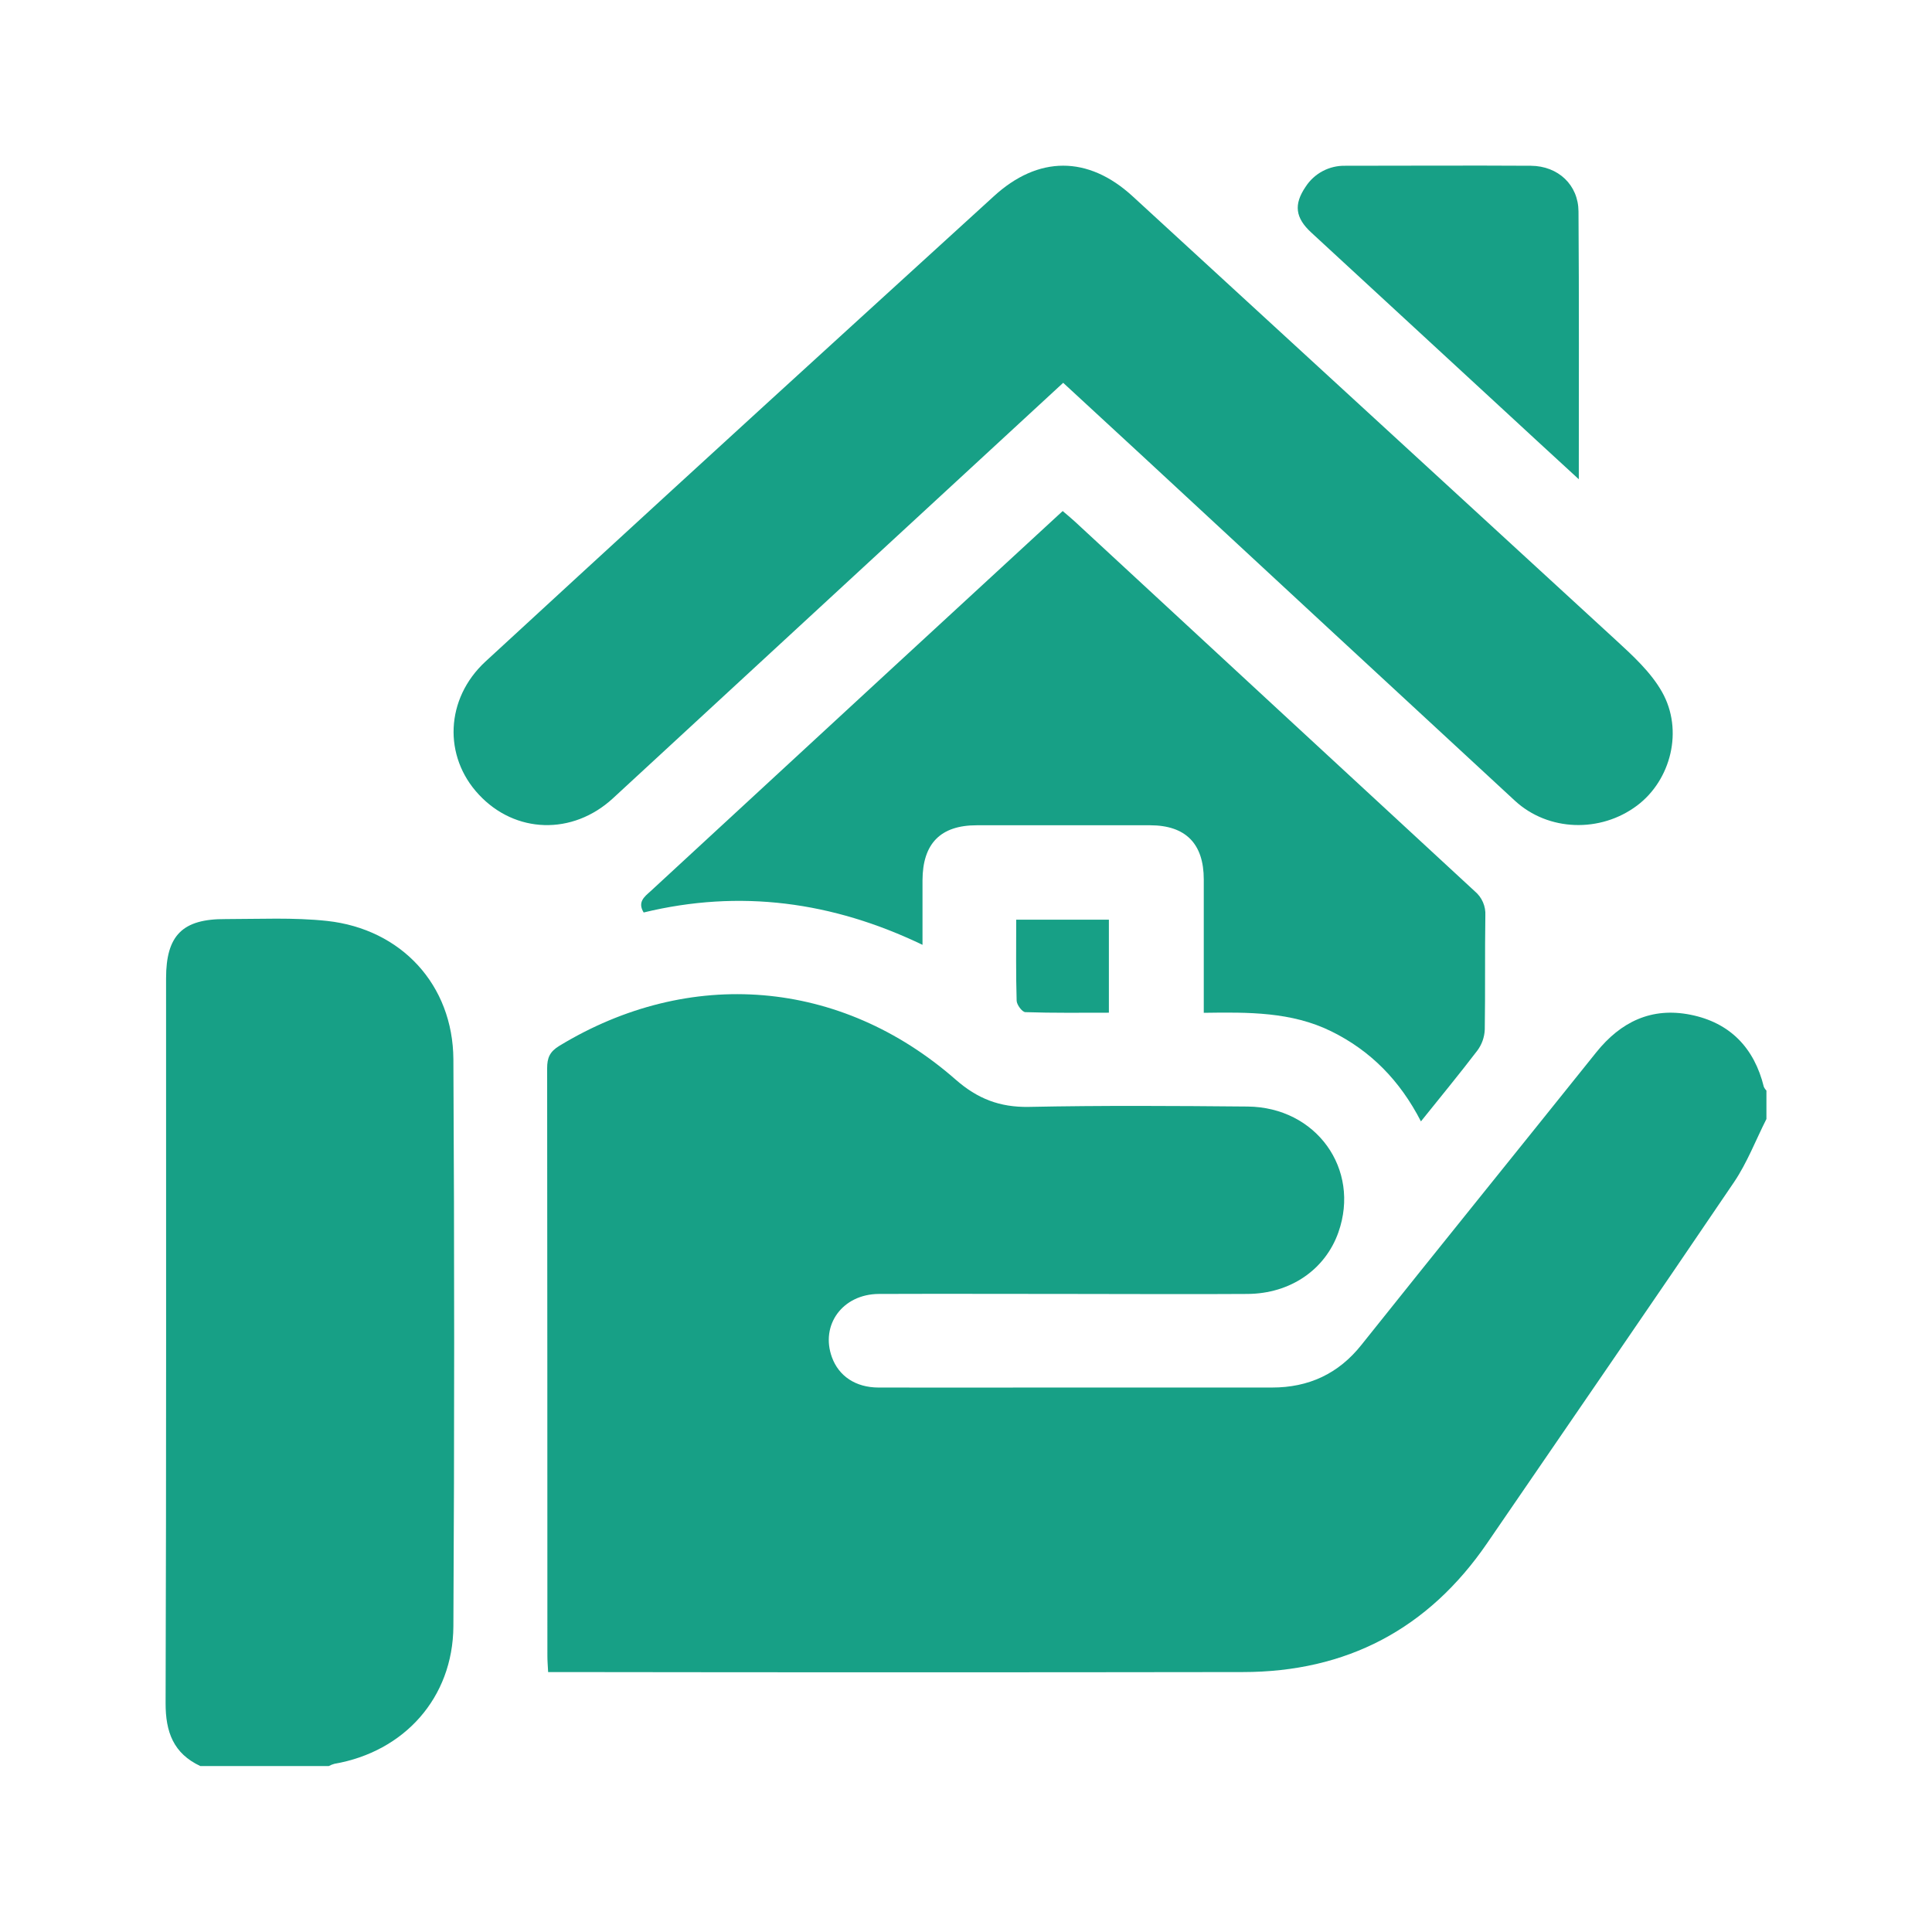
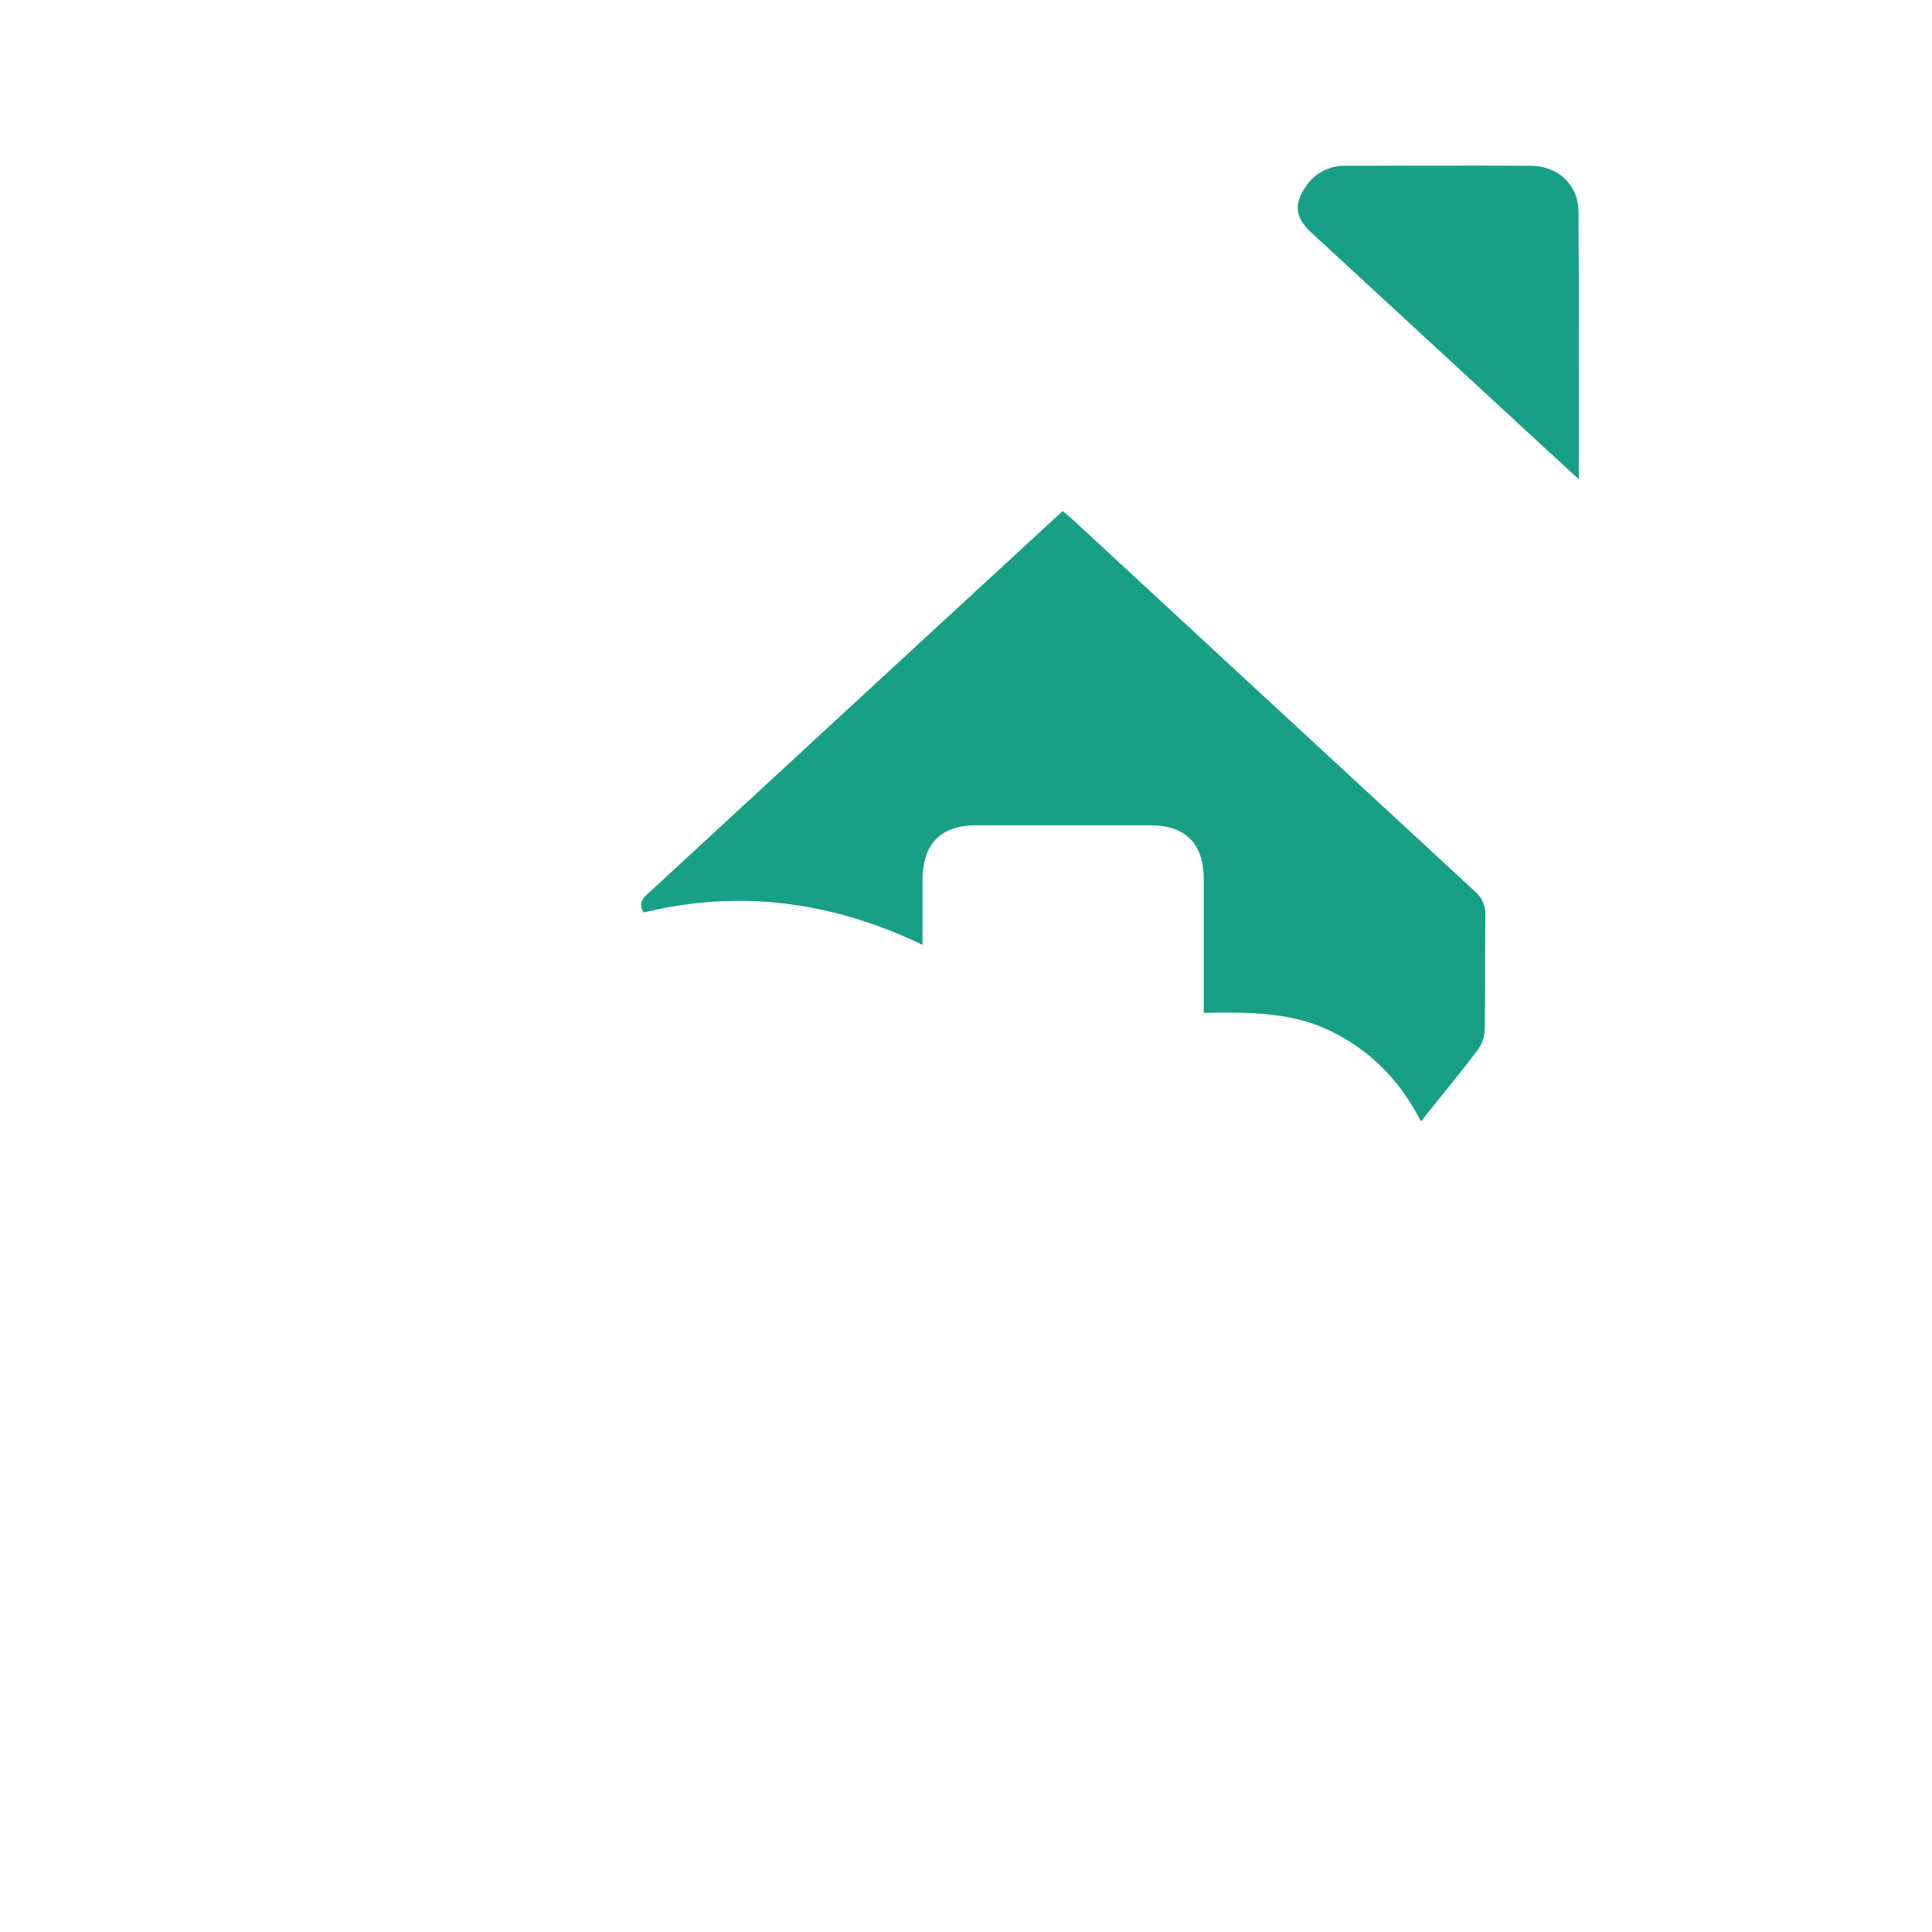
<svg xmlns="http://www.w3.org/2000/svg" width="70" height="70" viewBox="0 0 70 70" fill="none">
-   <path d="M64.001 40.544C63.613 41.31 63.303 42.128 62.826 42.833C59.866 47.206 56.866 51.552 53.883 55.91C51.751 59.024 48.787 60.582 45.022 60.582C36.832 60.594 28.642 60.594 20.453 60.582H19.86C19.848 60.357 19.833 60.174 19.833 59.991C19.833 52.896 19.83 45.8 19.824 38.705C19.824 38.328 19.918 38.105 20.262 37.895C24.977 35.028 30.455 35.461 34.623 39.114C35.415 39.809 36.222 40.123 37.274 40.105C39.916 40.051 42.558 40.068 45.202 40.092C47.691 40.115 49.298 42.357 48.494 44.645C48.018 45.998 46.758 46.872 45.201 46.882C43.087 46.896 40.973 46.882 38.86 46.882C36.52 46.882 34.179 46.873 31.841 46.882C30.527 46.889 29.717 48.006 30.142 49.175C30.391 49.859 31 50.27 31.824 50.273C33.824 50.28 35.825 50.273 37.825 50.273C40.58 50.273 43.335 50.273 46.09 50.273C47.412 50.273 48.496 49.777 49.33 48.724C52.155 45.184 55.002 41.665 57.833 38.131C58.721 37.024 59.835 36.481 61.256 36.767C62.678 37.053 63.561 37.964 63.908 39.382C63.931 39.431 63.963 39.476 64.001 39.515V40.544Z" fill="#17A086" />
-   <path d="M7.259 63.988C6.285 63.531 5.997 62.756 6 61.704C6.028 52.951 6.016 44.199 6.017 35.446C6.017 33.889 6.612 33.291 8.17 33.3C9.396 33.3 10.632 33.236 11.851 33.367C14.541 33.662 16.411 35.682 16.427 38.382C16.465 45.228 16.465 52.076 16.427 58.924C16.411 61.516 14.644 63.468 12.117 63.906C12.046 63.925 11.976 63.953 11.911 63.988H7.259Z" fill="#17A086" />
-   <path d="M38.521 13.87L31.274 20.557C28.254 23.346 25.231 26.136 22.205 28.927C20.744 30.271 18.666 30.209 17.345 28.785C16.057 27.405 16.132 25.318 17.586 23.972C22.094 19.819 26.615 15.676 31.148 11.543C32.764 10.073 34.381 8.598 35.998 7.12C37.614 5.633 39.423 5.633 41.033 7.108C46.87 12.468 52.706 17.827 58.541 23.187C59.158 23.754 59.815 24.355 60.218 25.07C61.004 26.46 60.54 28.265 59.318 29.184C57.987 30.186 56.093 30.124 54.888 29.012C50.398 24.863 45.911 20.711 41.428 16.553L38.521 13.87Z" fill="#17A086" />
  <path d="M43.615 36.696C43.615 35.033 43.615 33.45 43.615 31.866C43.615 30.569 42.96 29.904 41.675 29.901C39.58 29.901 37.486 29.901 35.39 29.901C34.075 29.901 33.428 30.565 33.424 31.898C33.424 32.651 33.424 33.405 33.424 34.233C30.161 32.666 26.812 32.214 23.321 33.061C23.092 32.687 23.343 32.494 23.565 32.296C26.465 29.621 29.364 26.946 32.26 24.27L38.503 18.516C38.654 18.646 38.794 18.759 38.928 18.882C43.762 23.356 48.599 27.827 53.438 32.296C53.565 32.403 53.665 32.537 53.731 32.69C53.797 32.842 53.826 33.007 53.817 33.172C53.796 34.55 53.817 35.929 53.796 37.306C53.784 37.579 53.691 37.843 53.528 38.062C52.88 38.912 52.196 39.741 51.483 40.63C50.724 39.152 49.662 38.068 48.227 37.363C46.791 36.658 45.234 36.672 43.615 36.696Z" fill="#17A086" />
  <path d="M57.203 17.364C56.163 16.407 55.221 15.544 54.284 14.675C52.026 12.593 49.767 10.51 47.51 8.426C46.932 7.893 46.866 7.411 47.306 6.765C47.46 6.527 47.673 6.332 47.924 6.199C48.175 6.066 48.456 6 48.74 6.006C50.984 6.006 53.227 5.992 55.469 6.006C56.46 6.015 57.186 6.703 57.192 7.661C57.215 10.848 57.203 14.032 57.203 17.364Z" fill="#17A086" />
-   <path d="M36.819 33.321H40.177V36.692C39.169 36.692 38.16 36.706 37.152 36.672C37.037 36.672 36.839 36.406 36.835 36.258C36.806 35.301 36.819 34.343 36.819 33.321Z" fill="#17A086" />
</svg>